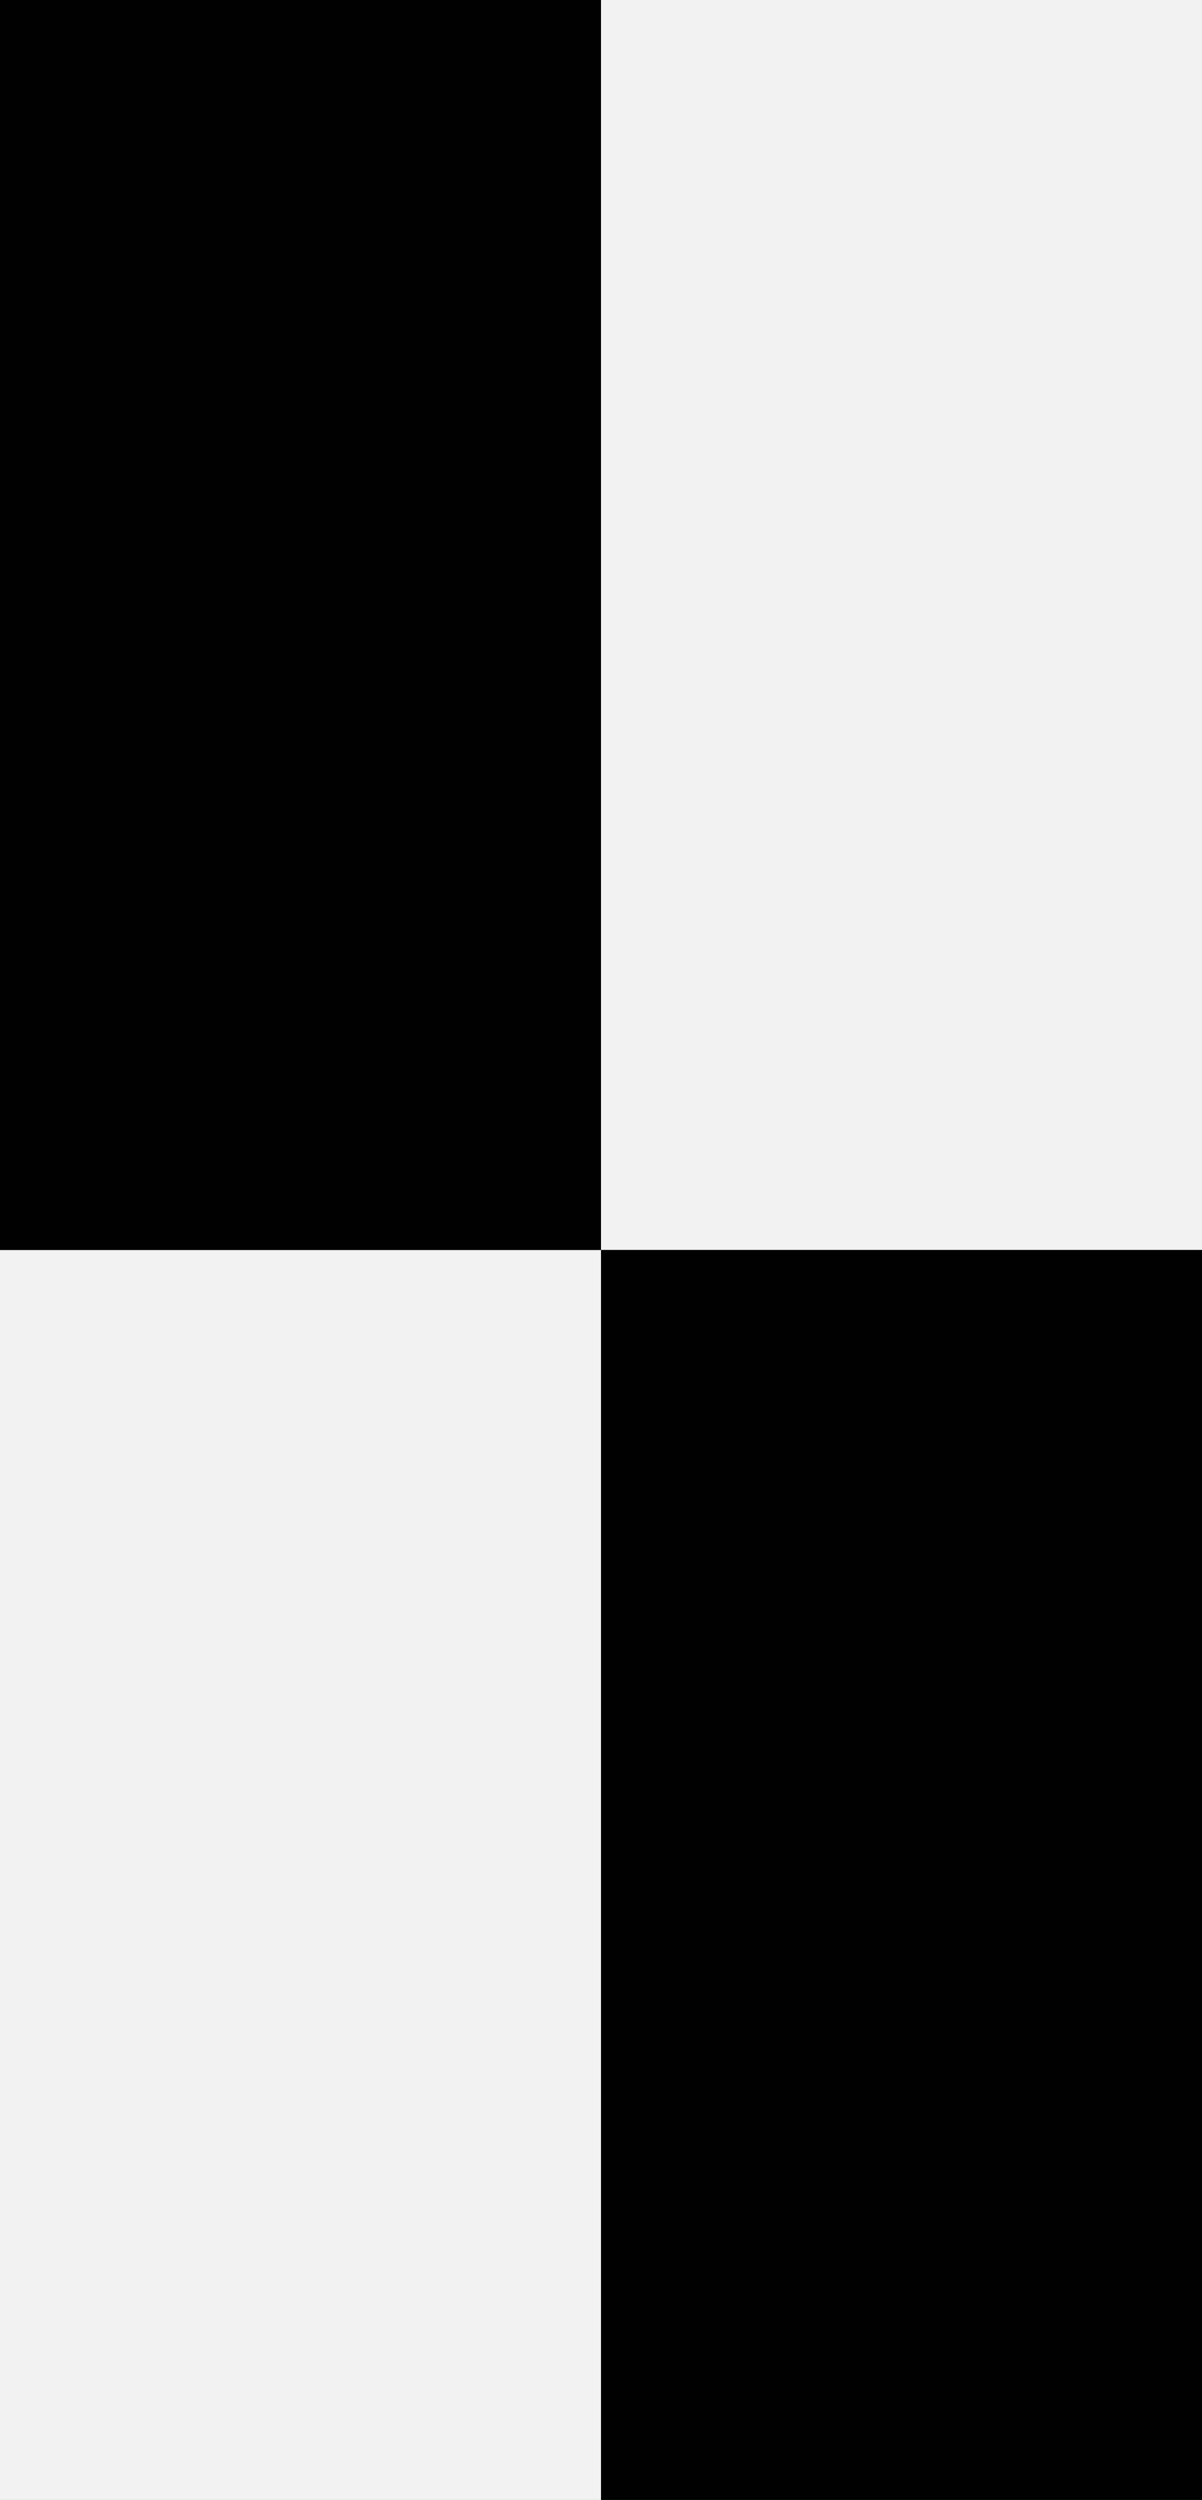
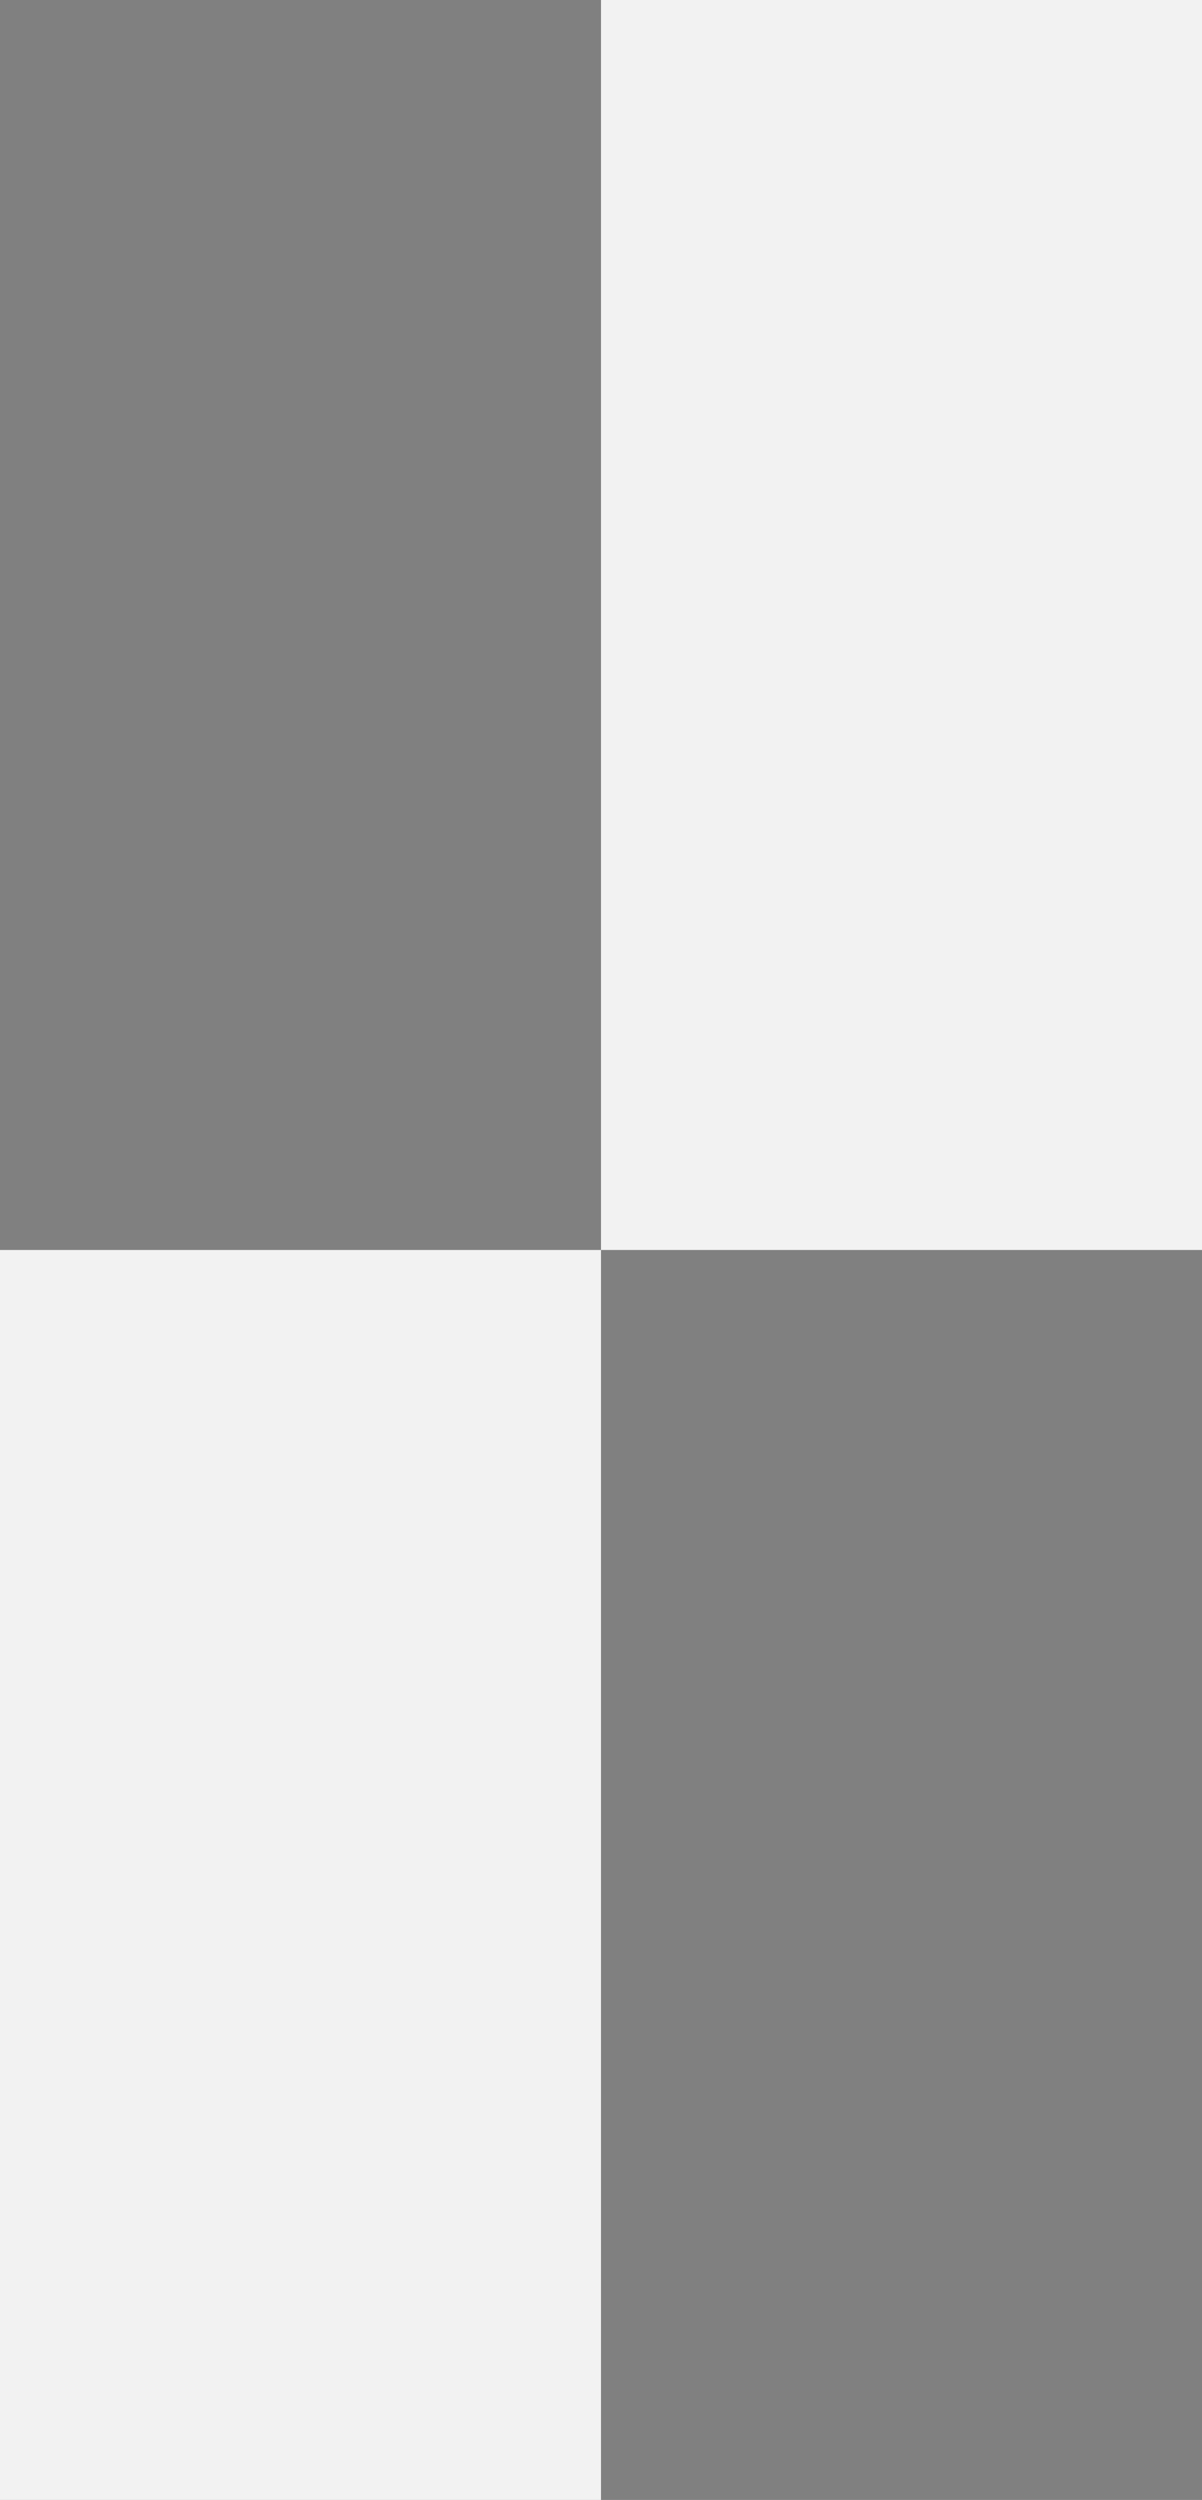
<svg xmlns="http://www.w3.org/2000/svg" version="1.1" id="Layer_1" x="0px" y="0px" viewBox="0 0 880 1830" style="enable-background:new 0 0 880 1830;" xml:space="preserve">
  <rect x="0" y="0" width="880" height="1830" fill="#808080" stroke="none" />
  <style type="text/css">
	.st0{fill:#F2F2F2;}
	.st1{fill:#010101;}
</style>
  <g>
    <path class="st0" d="M880,915H440V0h440V915z M440,915H0v915h440V915z" />
-     <path class="st1" d="M440,915H0V0h440V915z M880,915H440v915h440V915z" />
  </g>
</svg>